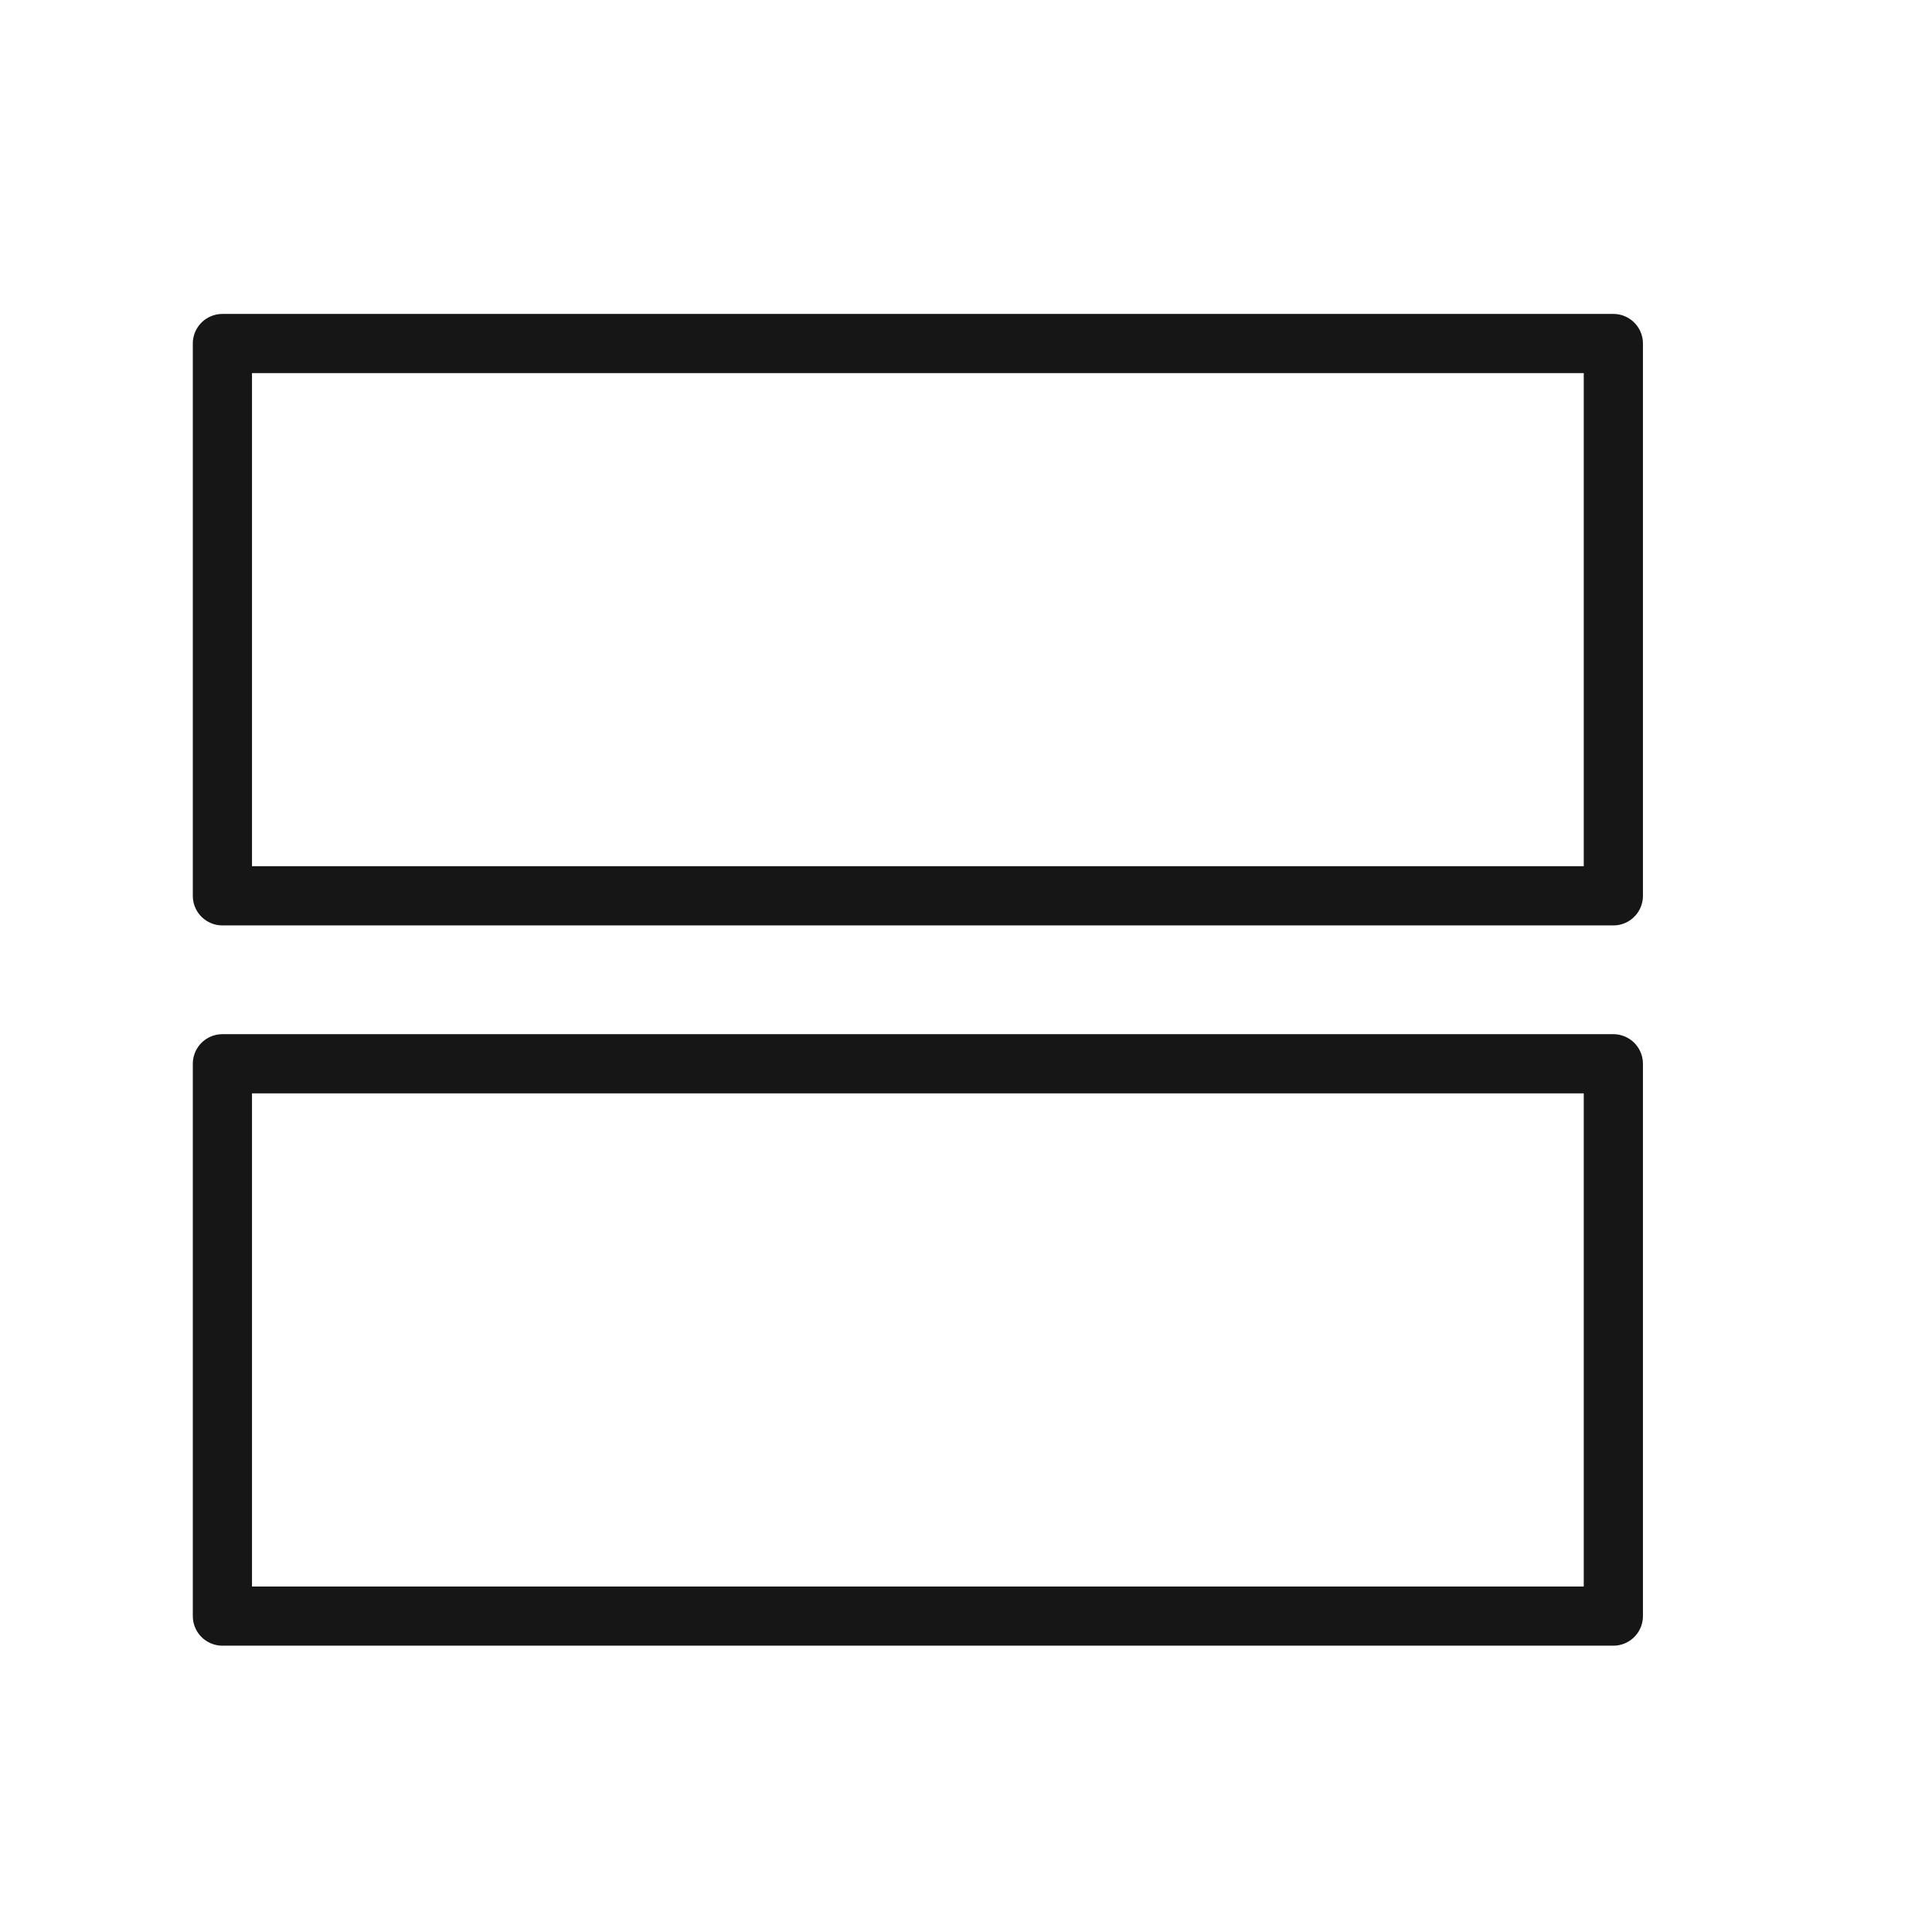
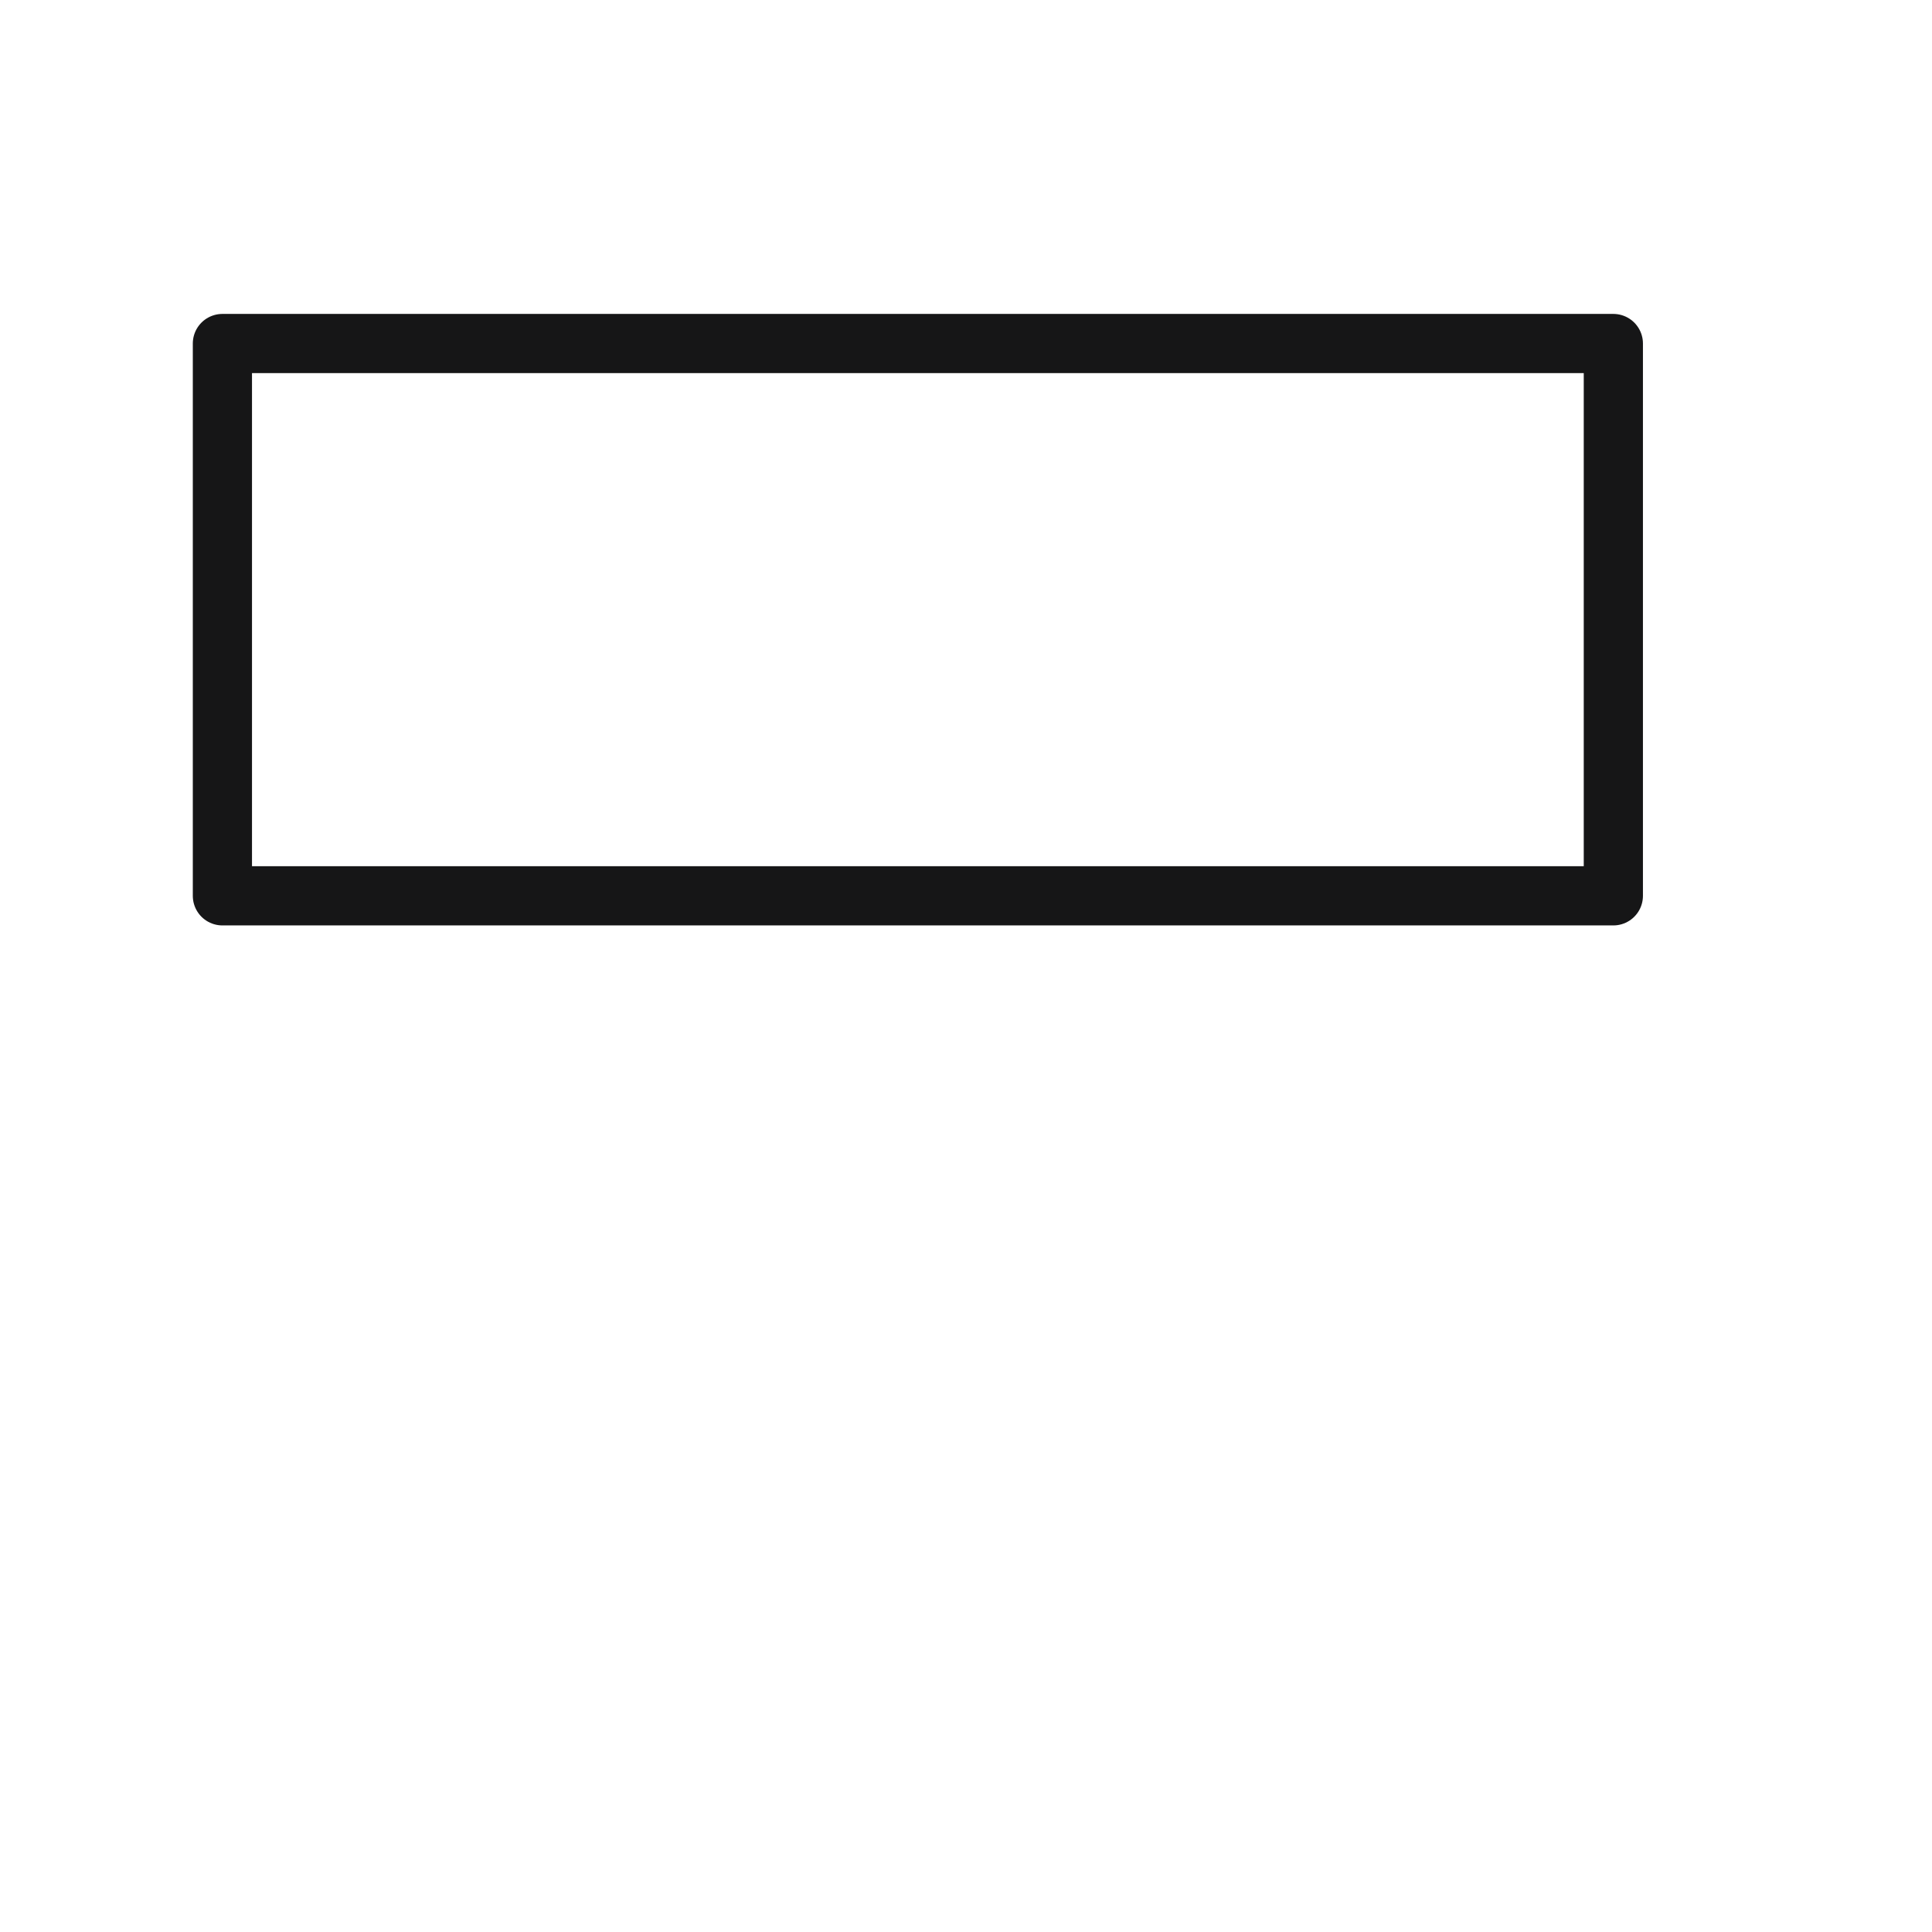
<svg xmlns="http://www.w3.org/2000/svg" viewBox="0 0 261.13 261.13">
  <defs>
    <style>.c{fill:none;stroke:#161617;stroke-linecap:round;stroke-linejoin:round;stroke-width:8px;}</style>
  </defs>
  <g id="a" />
  <g id="b">
    <rect class="c" x="30.06" y="46.43" width="188" height="74.65" />
-     <rect class="c" x="30.06" y="143.78" width="188" height="74.65" />
  </g>
</svg>